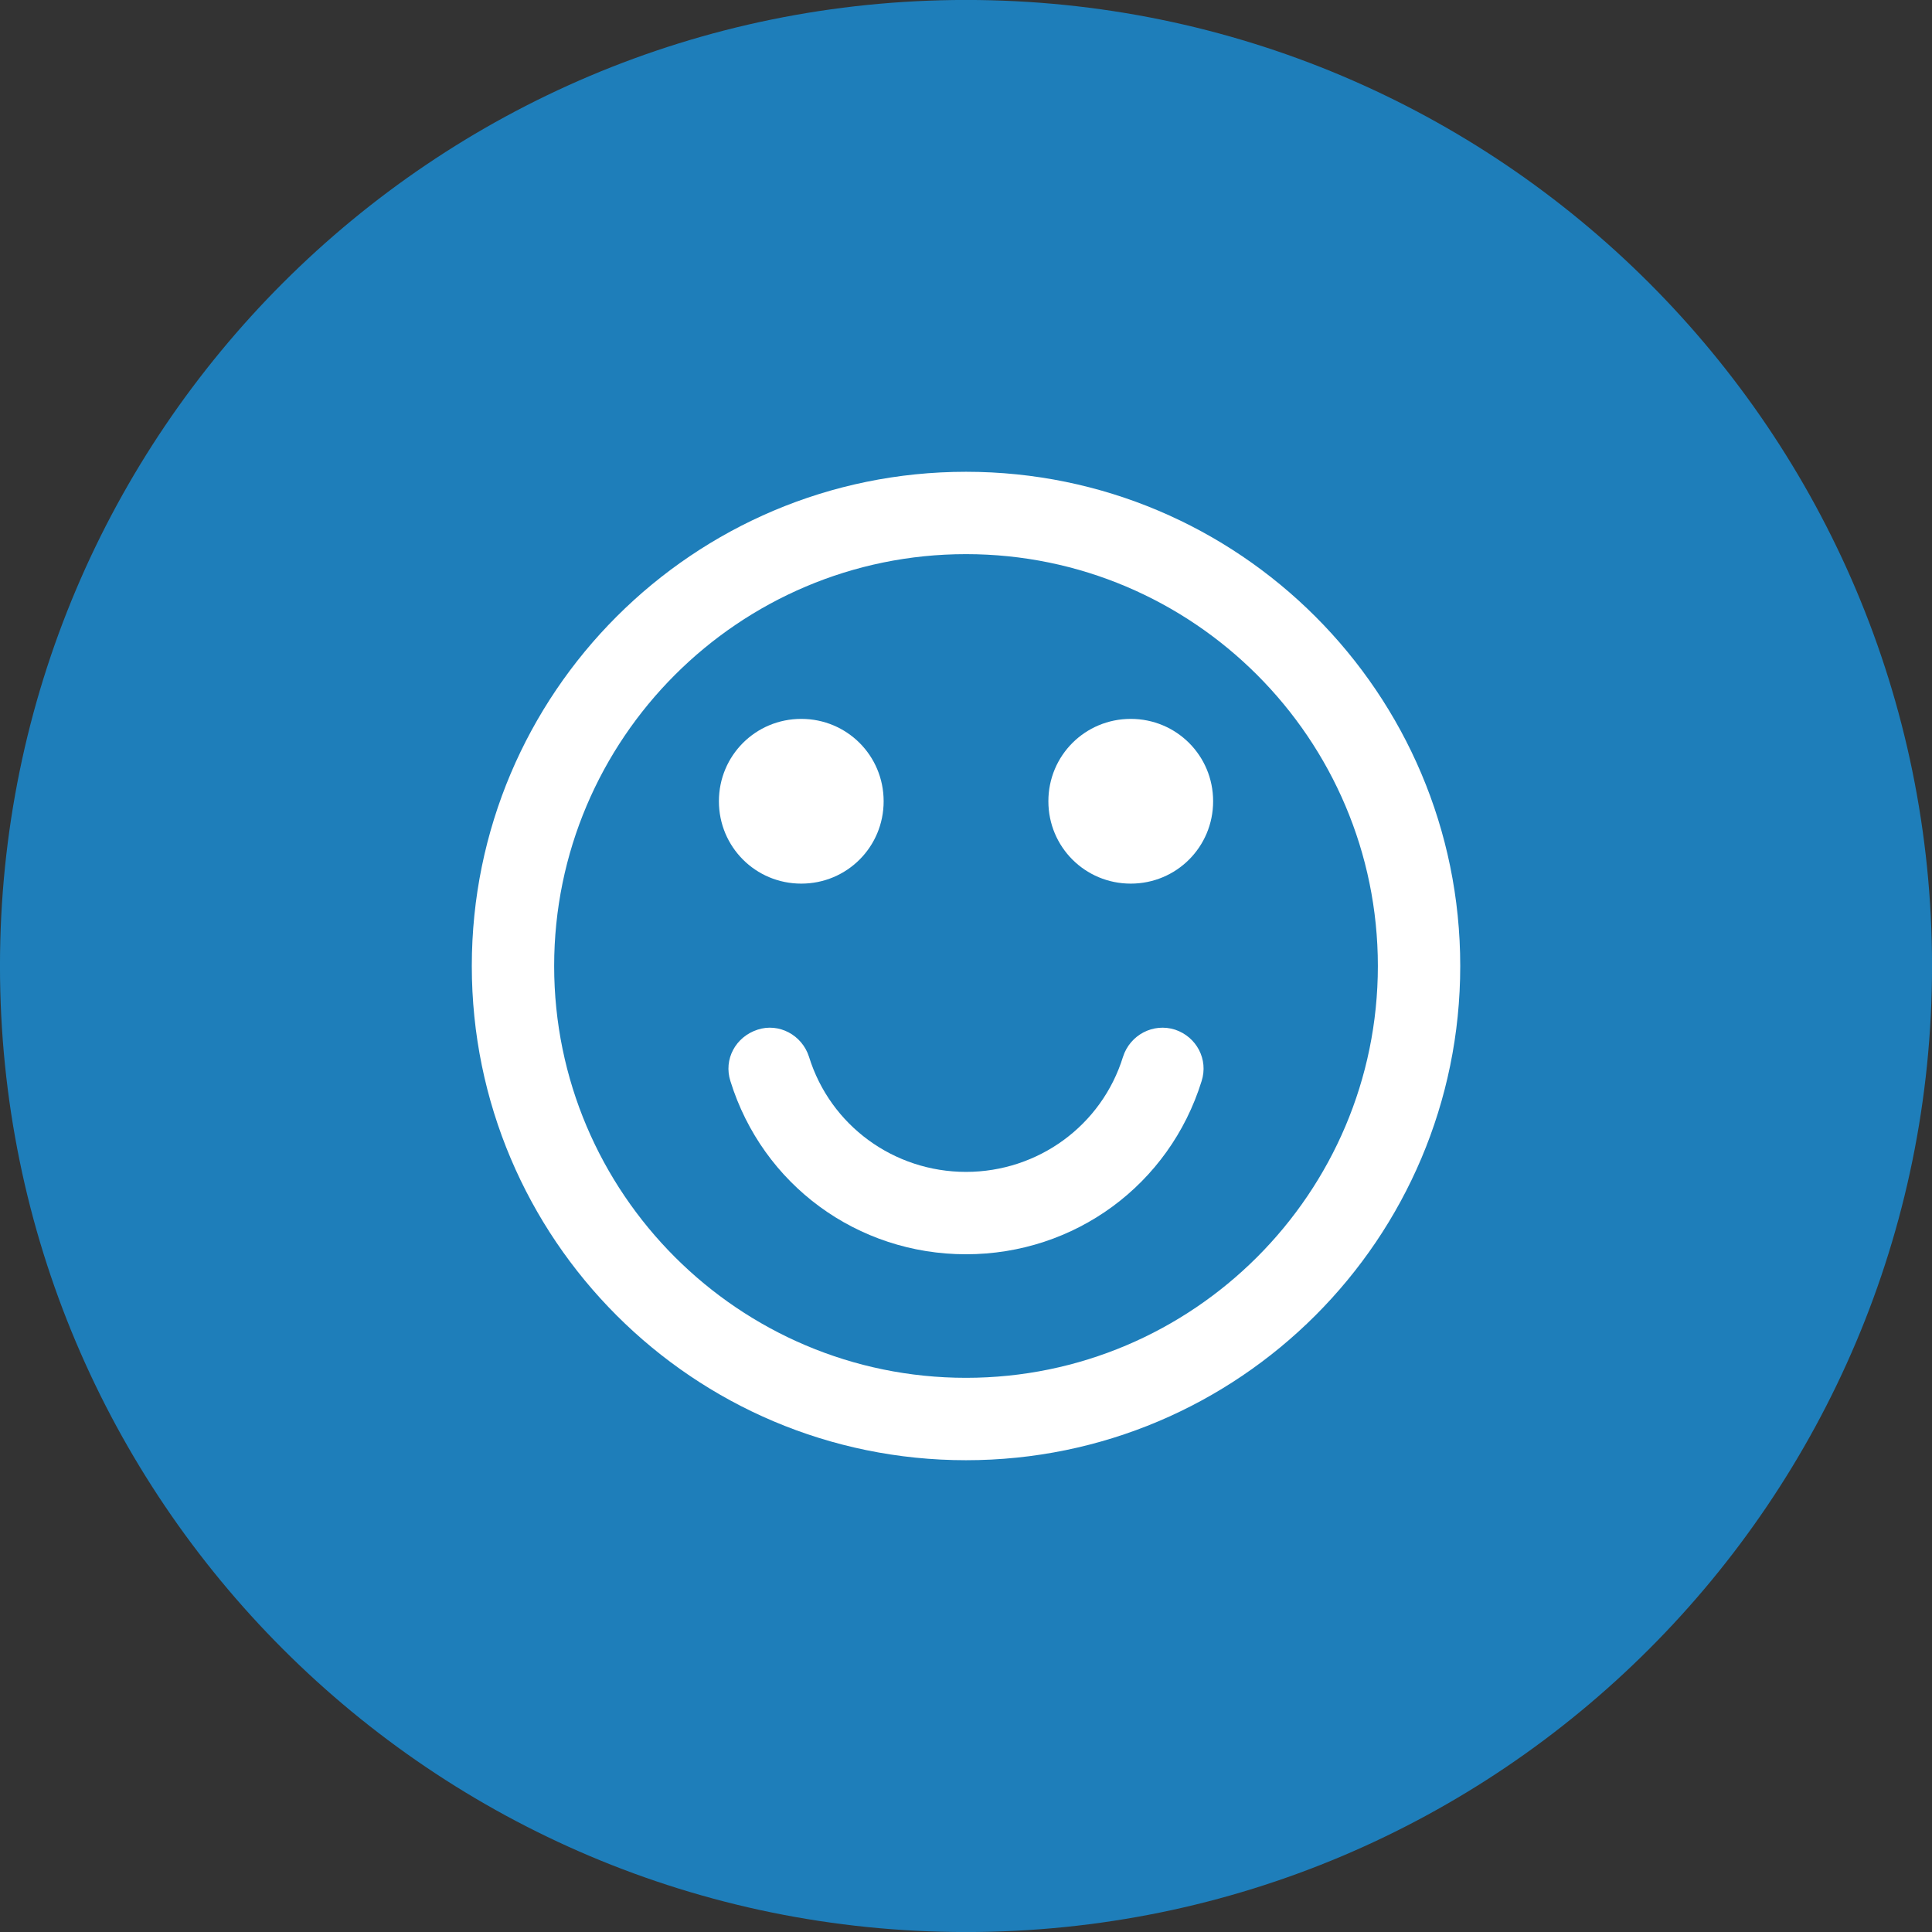
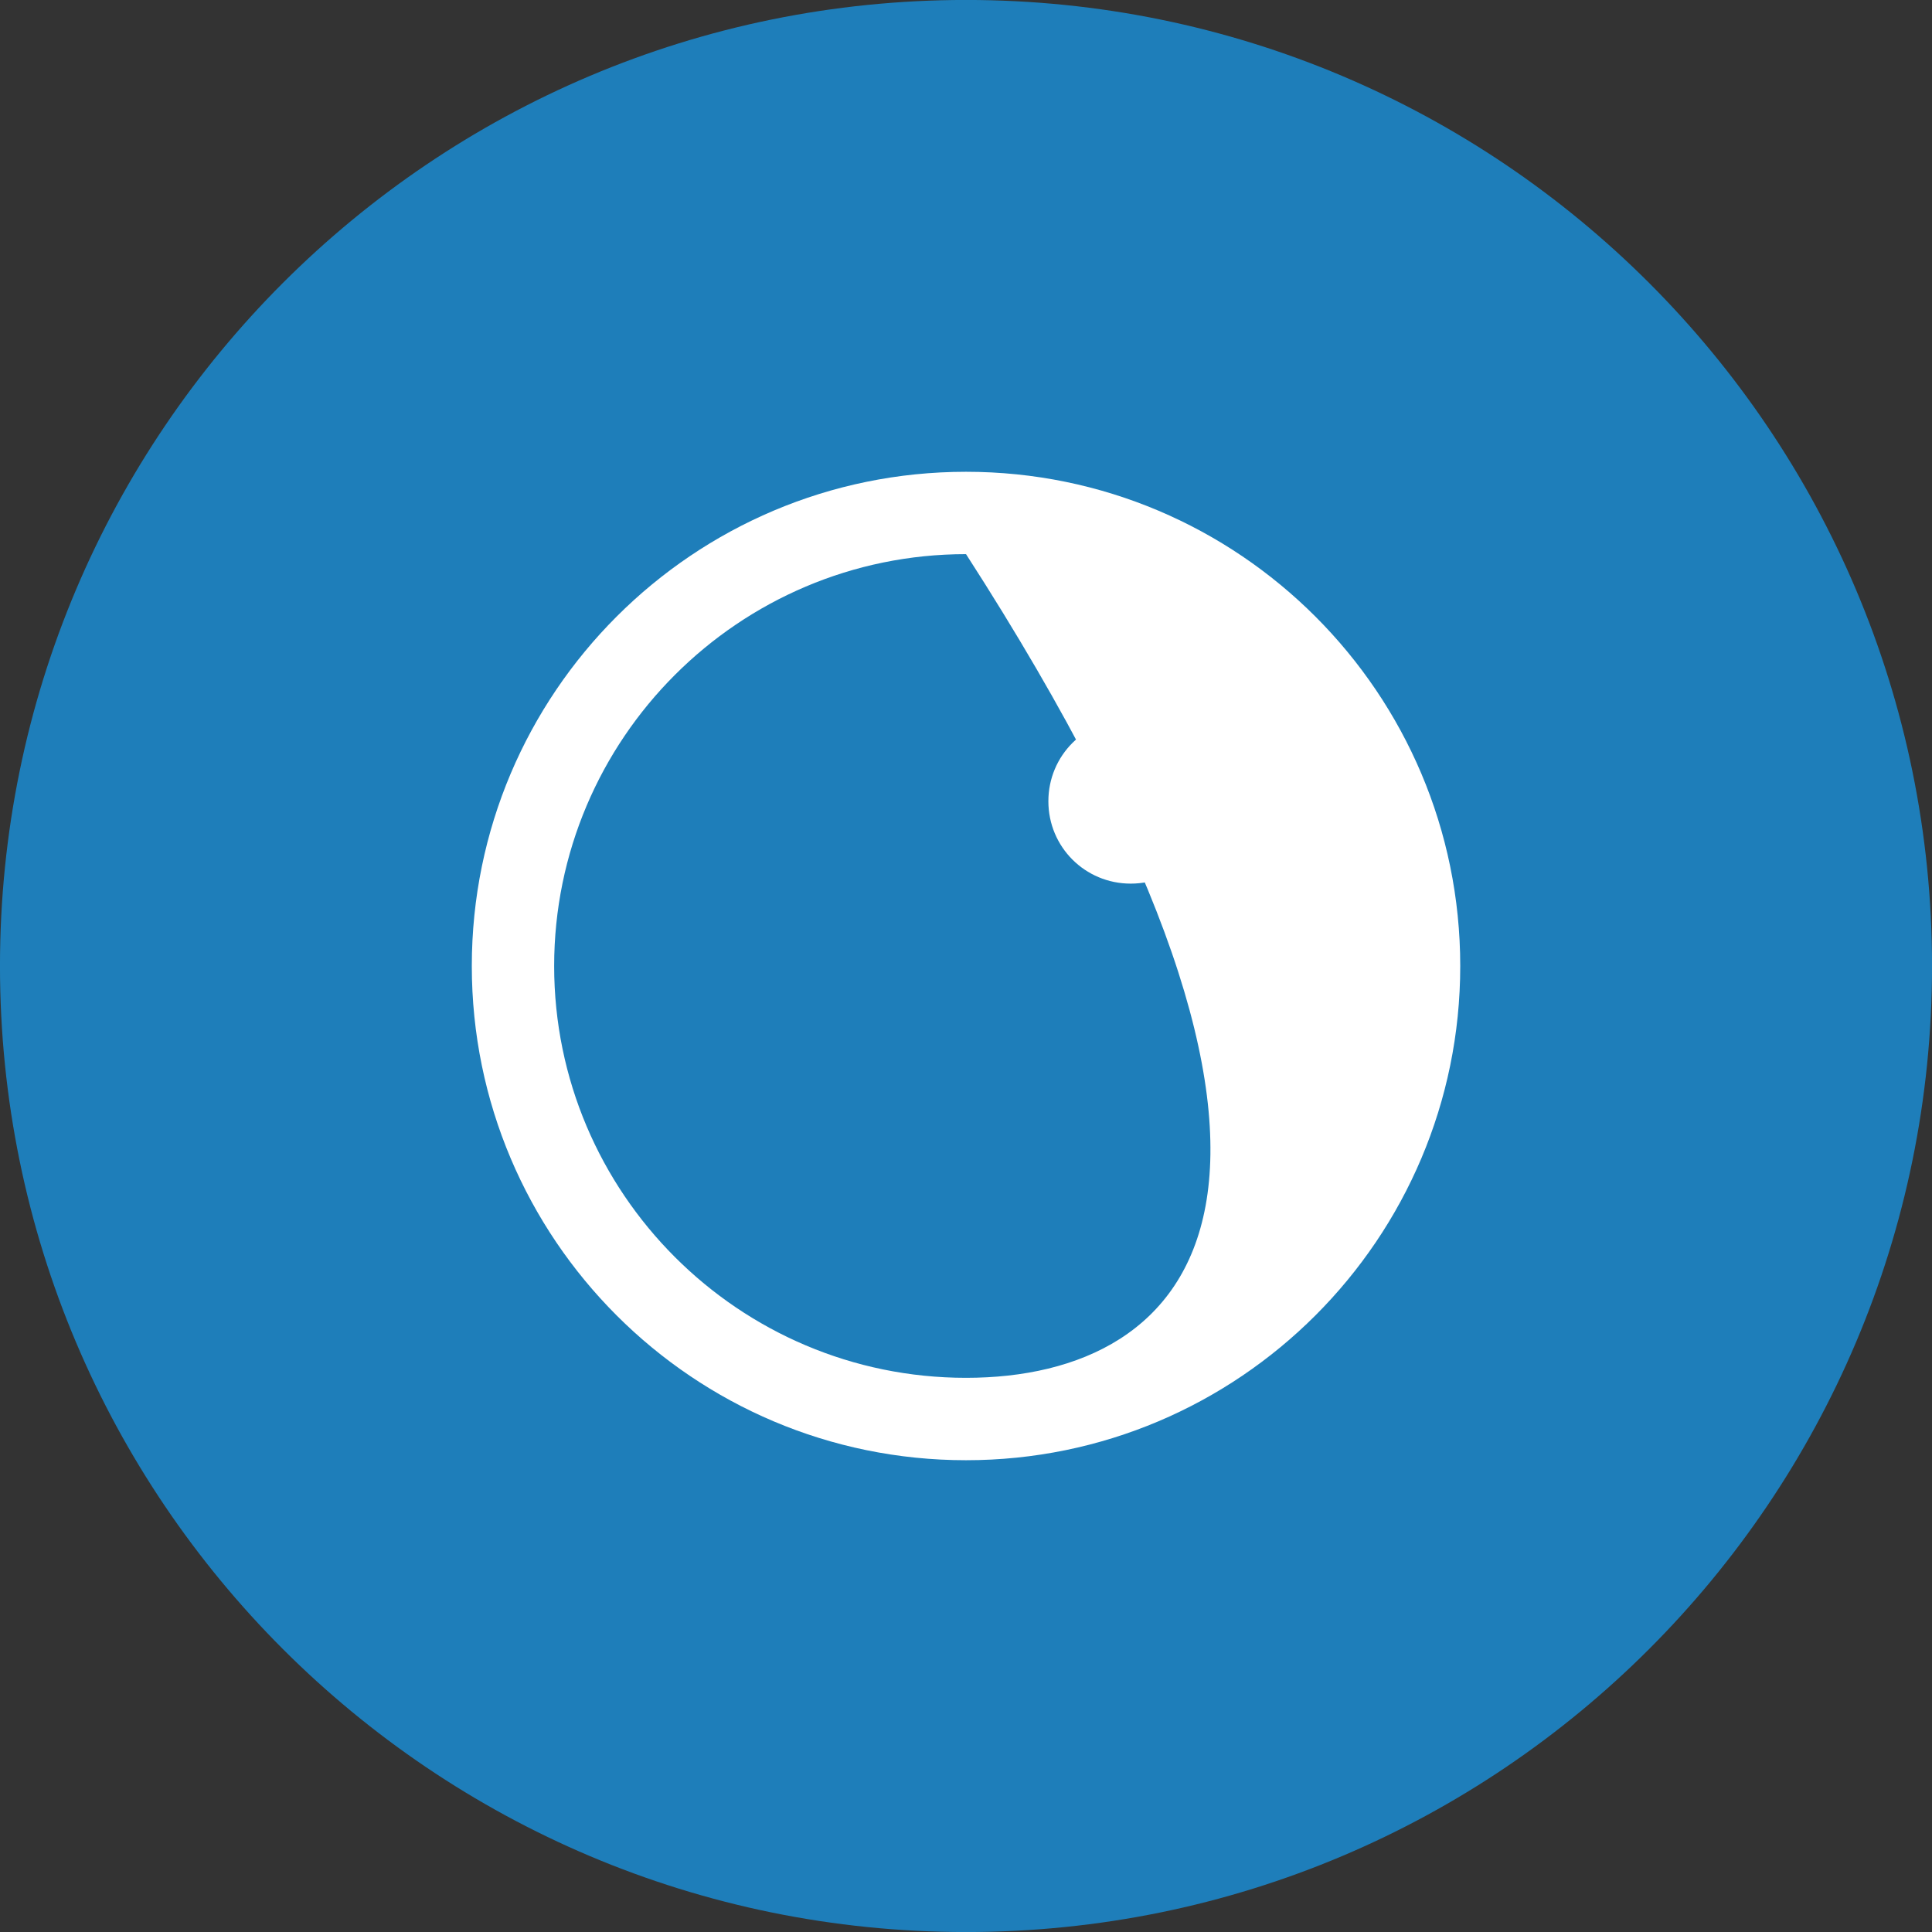
<svg xmlns="http://www.w3.org/2000/svg" version="1.1" id="Layer_1" x="0px" y="0px" width="97.73px" height="97.73px" viewBox="0 0 97.73 97.73" enable-background="new 0 0 97.73 97.73" xml:space="preserve">
  <rect x="0" y="0" width="97.73" height="97.73" fill="#333333" stroke="none" />
  <path fill="#1E7EBA" d="M97.732,48.865c0,26.988-21.879,48.867-48.867,48.867S-0.001,75.854-0.001,48.865  c0-26.988,21.878-48.867,48.866-48.867S97.732,21.877,97.732,48.865" />
  <g>
-     <path fill="#FFFFFF" d="M40.532,44.698c2.312,0,4.167-1.855,4.167-4.167c0-2.311-1.855-4.166-4.167-4.166s-4.166,1.855-4.166,4.166   C36.366,42.843,38.221,44.698,40.532,44.698z" />
-     <path fill="#FFFFFF" d="M59.444,52.086c-1.106-0.355-2.278,0.262-2.635,1.367c-1.076,3.483-4.3,5.827-7.943,5.827   c-3.646,0-6.867-2.344-7.944-5.827c-0.355-1.105-1.529-1.723-2.601-1.367c-1.111,0.361-1.728,1.5-1.372,2.605   c1.628,5.239,6.417,8.756,11.917,8.756s10.288-3.517,11.916-8.756C61.138,53.586,60.521,52.447,59.444,52.086z" />
-     <path fill="#FFFFFF" d="M48.866,23.865c-13.801,0-25,11.199-25,25c0,13.799,11.199,25,25,25c13.8,0,25-11.201,25-25   C73.866,35.064,62.666,23.865,48.866,23.865z M48.866,69.697c-11.49,0-20.834-9.344-20.834-20.832   c0-11.489,9.344-20.834,20.834-20.834c11.488,0,20.833,9.345,20.833,20.834C69.699,60.354,60.354,69.697,48.866,69.697z" />
+     <path fill="#FFFFFF" d="M48.866,23.865c-13.801,0-25,11.199-25,25c0,13.799,11.199,25,25,25c13.8,0,25-11.201,25-25   C73.866,35.064,62.666,23.865,48.866,23.865z M48.866,69.697c-11.49,0-20.834-9.344-20.834-20.832   c0-11.489,9.344-20.834,20.834-20.834C69.699,60.354,60.354,69.697,48.866,69.697z" />
    <path fill="#FFFFFF" d="M57.199,36.365c-2.312,0-4.167,1.855-4.167,4.166c0,2.312,1.855,4.167,4.167,4.167   c2.311,0,4.167-1.855,4.167-4.167C61.366,38.22,59.51,36.365,57.199,36.365z" />
  </g>
</svg>